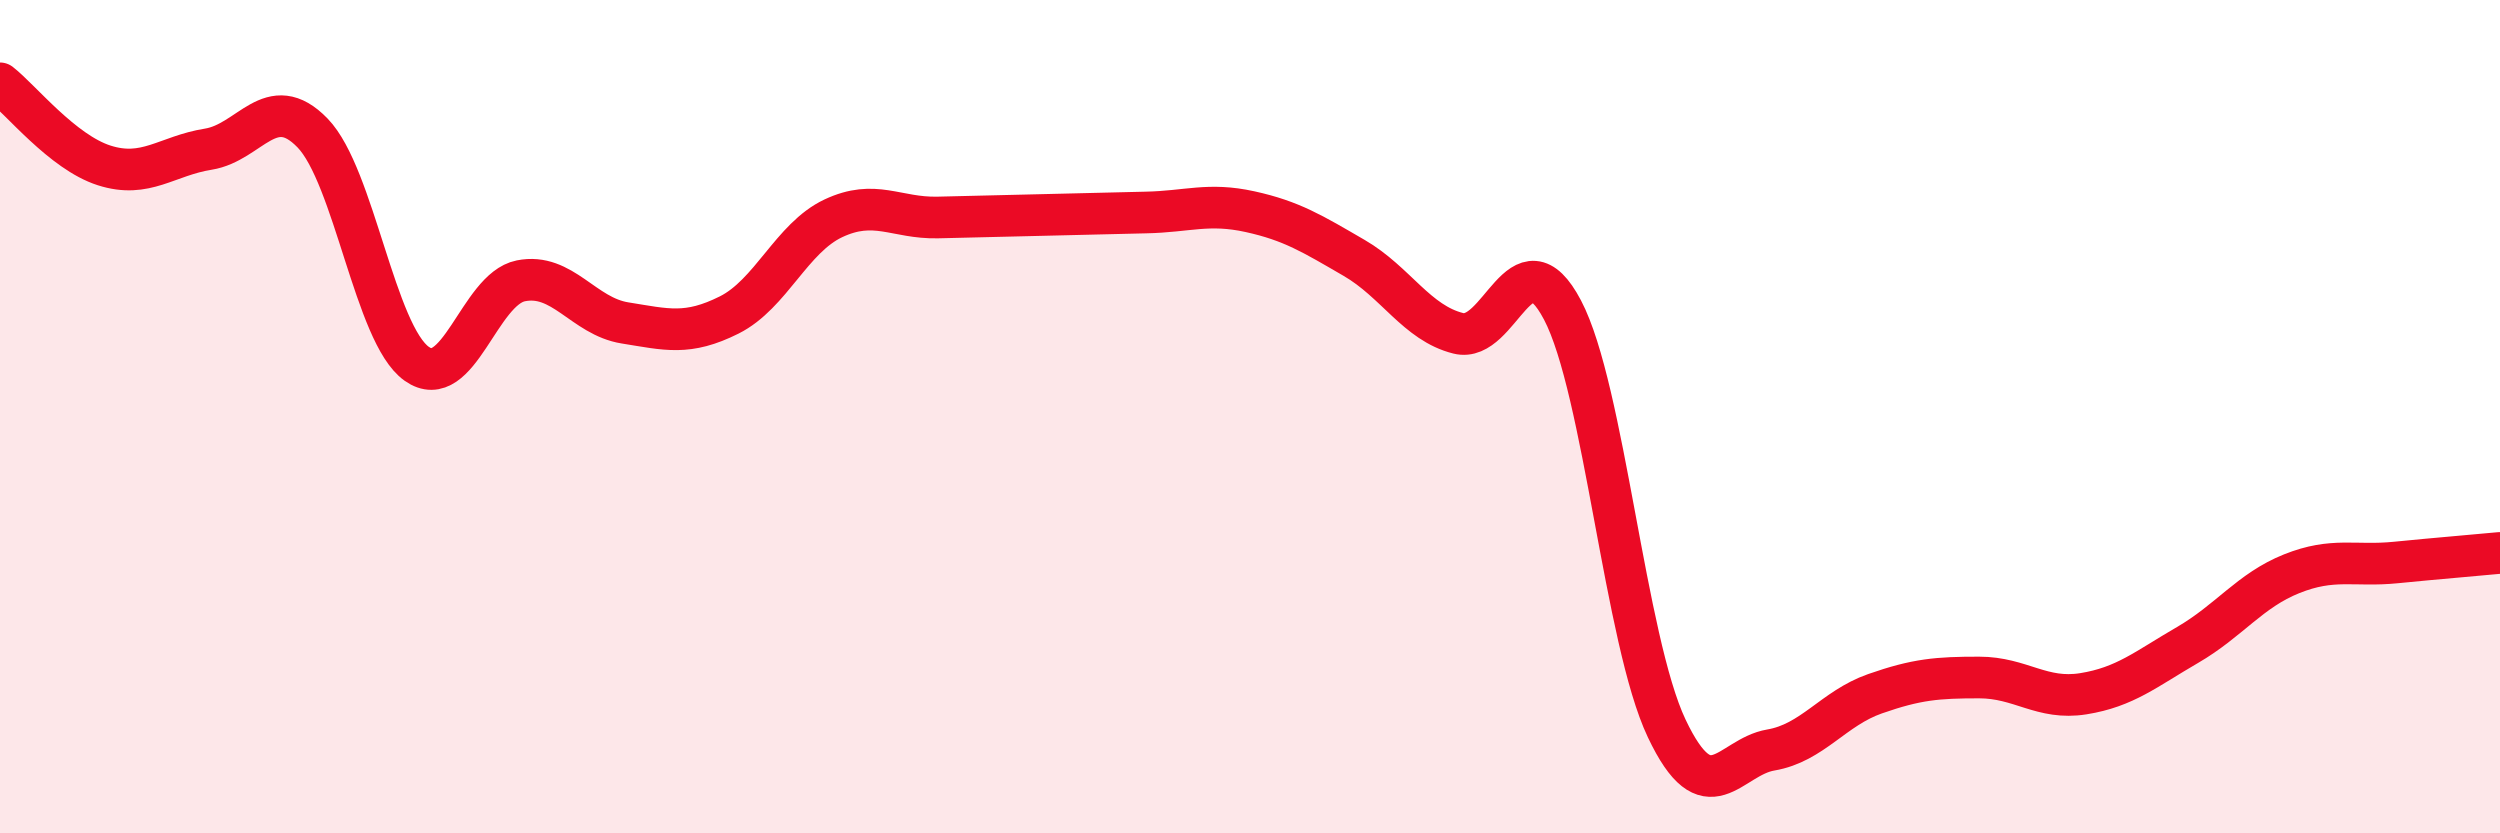
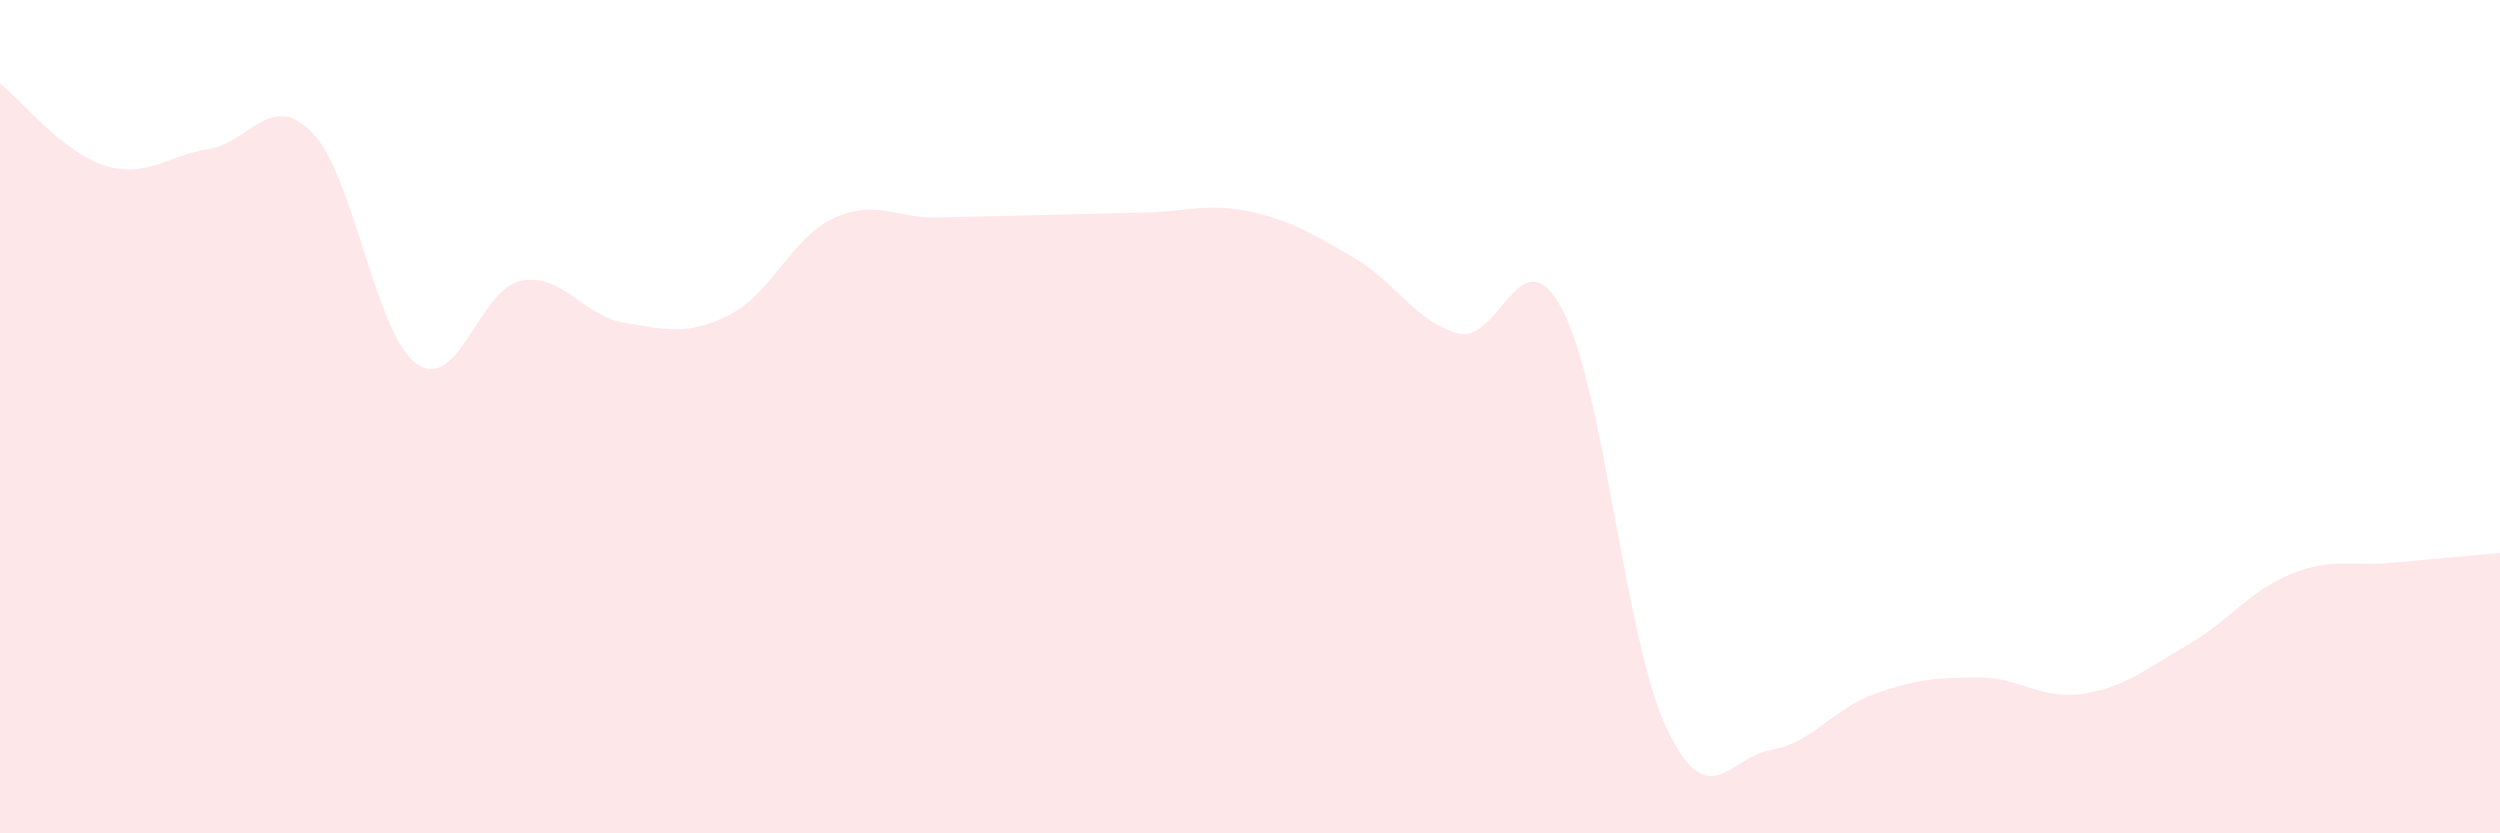
<svg xmlns="http://www.w3.org/2000/svg" width="60" height="20" viewBox="0 0 60 20">
  <path d="M 0,2 C 0.5,2.39 1.5,3.65 2.5,3.97 C 3.5,4.29 4,3.74 5,3.58 C 6,3.42 6.5,2.16 7.5,3.19 C 8.5,4.22 9,8.02 10,8.73 C 11,9.44 11.5,6.94 12.5,6.74 C 13.5,6.54 14,7.59 15,7.75 C 16,7.91 16.5,8.06 17.5,7.56 C 18.5,7.06 19,5.71 20,5.24 C 21,4.77 21.5,5.24 22.5,5.22 C 23.5,5.2 24,5.18 25,5.16 C 26,5.14 26.5,5.12 27.5,5.1 C 28.5,5.08 29,4.86 30,5.08 C 31,5.3 31.5,5.61 32.5,6.19 C 33.5,6.77 34,7.75 35,8 C 36,8.25 36.5,5.54 37.5,7.44 C 38.5,9.34 39,15.37 40,17.48 C 41,19.59 41.5,18.17 42.5,18 C 43.5,17.83 44,17 45,16.65 C 46,16.3 46.5,16.26 47.5,16.26 C 48.5,16.26 49,16.81 50,16.65 C 51,16.49 51.5,16.06 52.5,15.48 C 53.5,14.9 54,14.17 55,13.77 C 56,13.37 56.5,13.6 57.5,13.5 C 58.5,13.4 59.5,13.32 60,13.27L60 20L0 20Z" fill="#EB0A25" opacity="0.1" stroke-linecap="round" stroke-linejoin="round" />
-   <path d="M 0,2 C 0.5,2.39 1.5,3.65 2.5,3.97 C 3.5,4.29 4,3.74 5,3.58 C 6,3.42 6.5,2.16 7.5,3.19 C 8.5,4.22 9,8.02 10,8.73 C 11,9.44 11.5,6.94 12.5,6.74 C 13.5,6.54 14,7.59 15,7.75 C 16,7.91 16.5,8.06 17.5,7.56 C 18.5,7.06 19,5.71 20,5.24 C 21,4.77 21.5,5.24 22.5,5.22 C 23.5,5.2 24,5.18 25,5.16 C 26,5.14 26.5,5.12 27.5,5.1 C 28.5,5.08 29,4.86 30,5.08 C 31,5.3 31.5,5.61 32.5,6.19 C 33.5,6.77 34,7.75 35,8 C 36,8.25 36.5,5.54 37.5,7.44 C 38.5,9.34 39,15.37 40,17.48 C 41,19.59 41.5,18.17 42.5,18 C 43.5,17.83 44,17 45,16.65 C 46,16.3 46.5,16.26 47.5,16.26 C 48.5,16.26 49,16.81 50,16.65 C 51,16.49 51.5,16.06 52.5,15.48 C 53.5,14.9 54,14.17 55,13.77 C 56,13.37 56.5,13.6 57.5,13.5 C 58.5,13.4 59.5,13.32 60,13.27" stroke="#EB0A25" stroke-width="1" fill="none" stroke-linecap="round" stroke-linejoin="round" />
</svg>